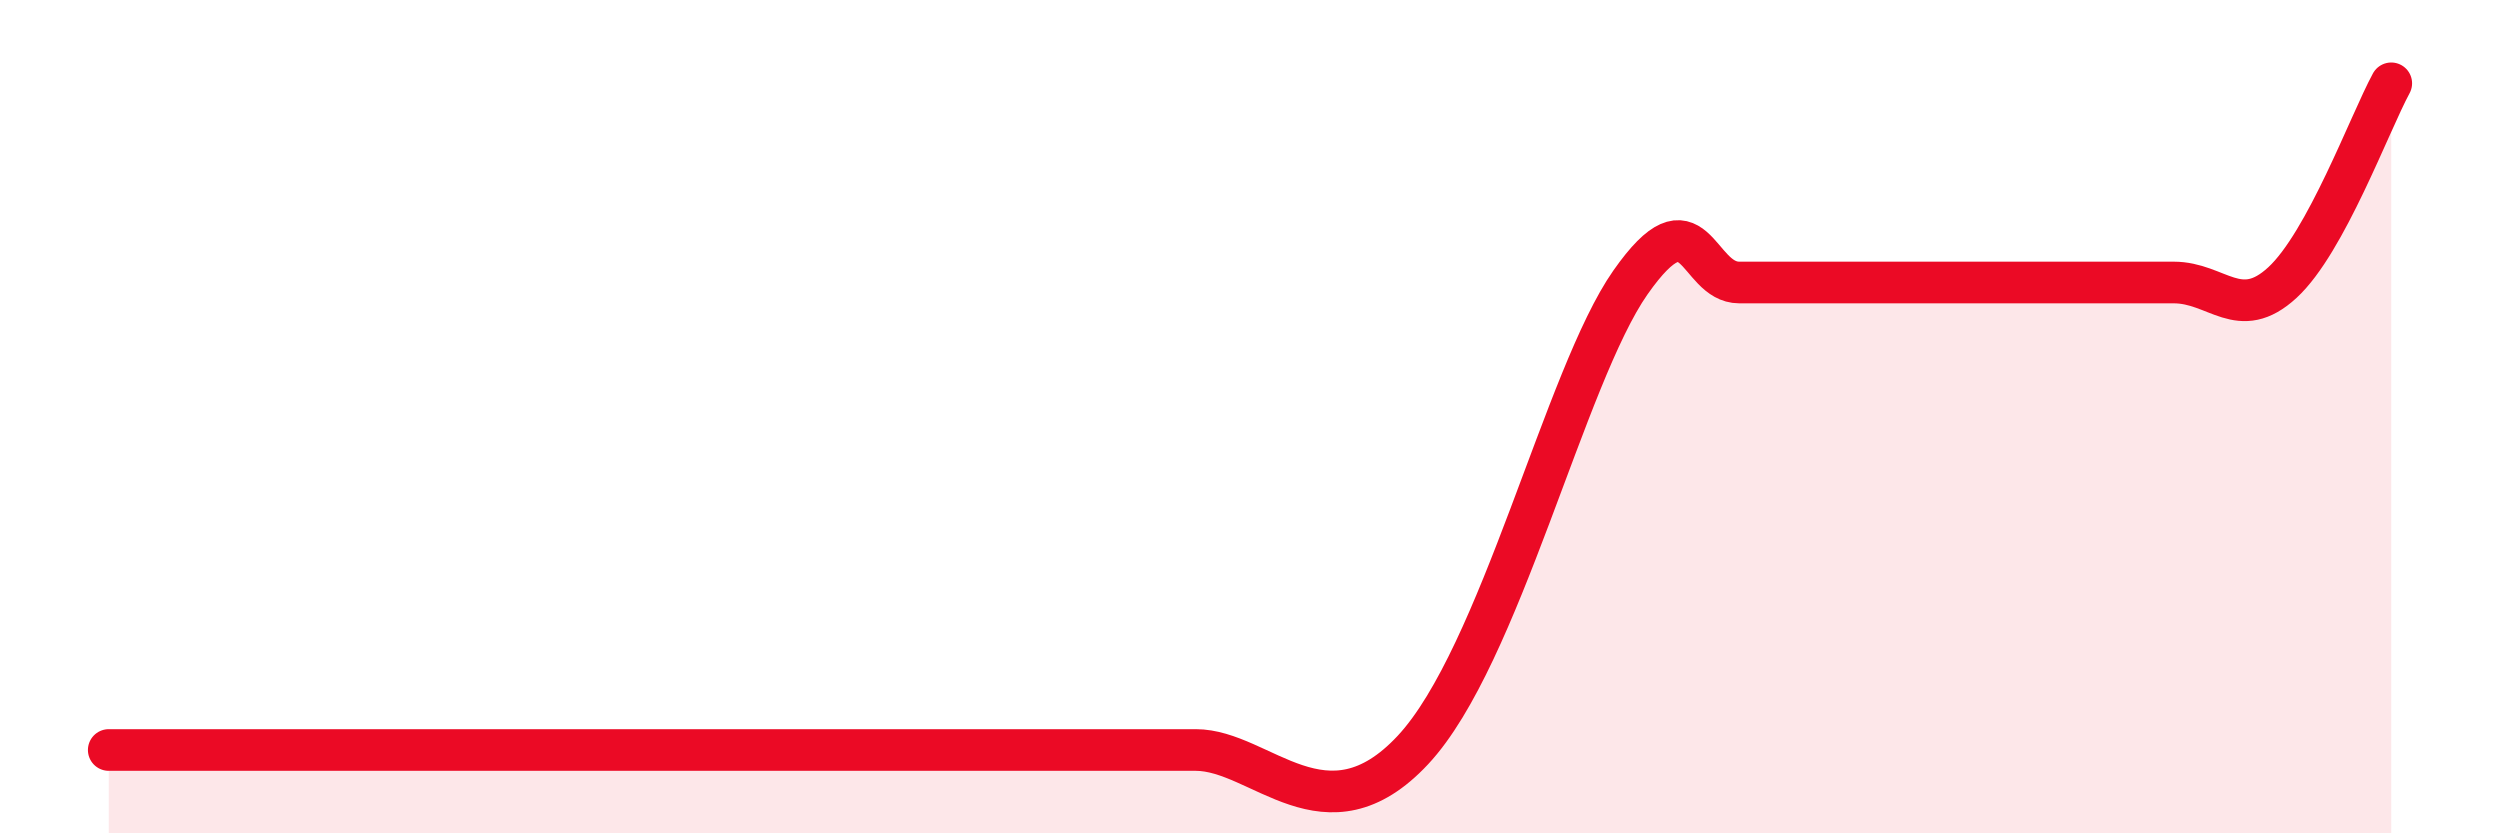
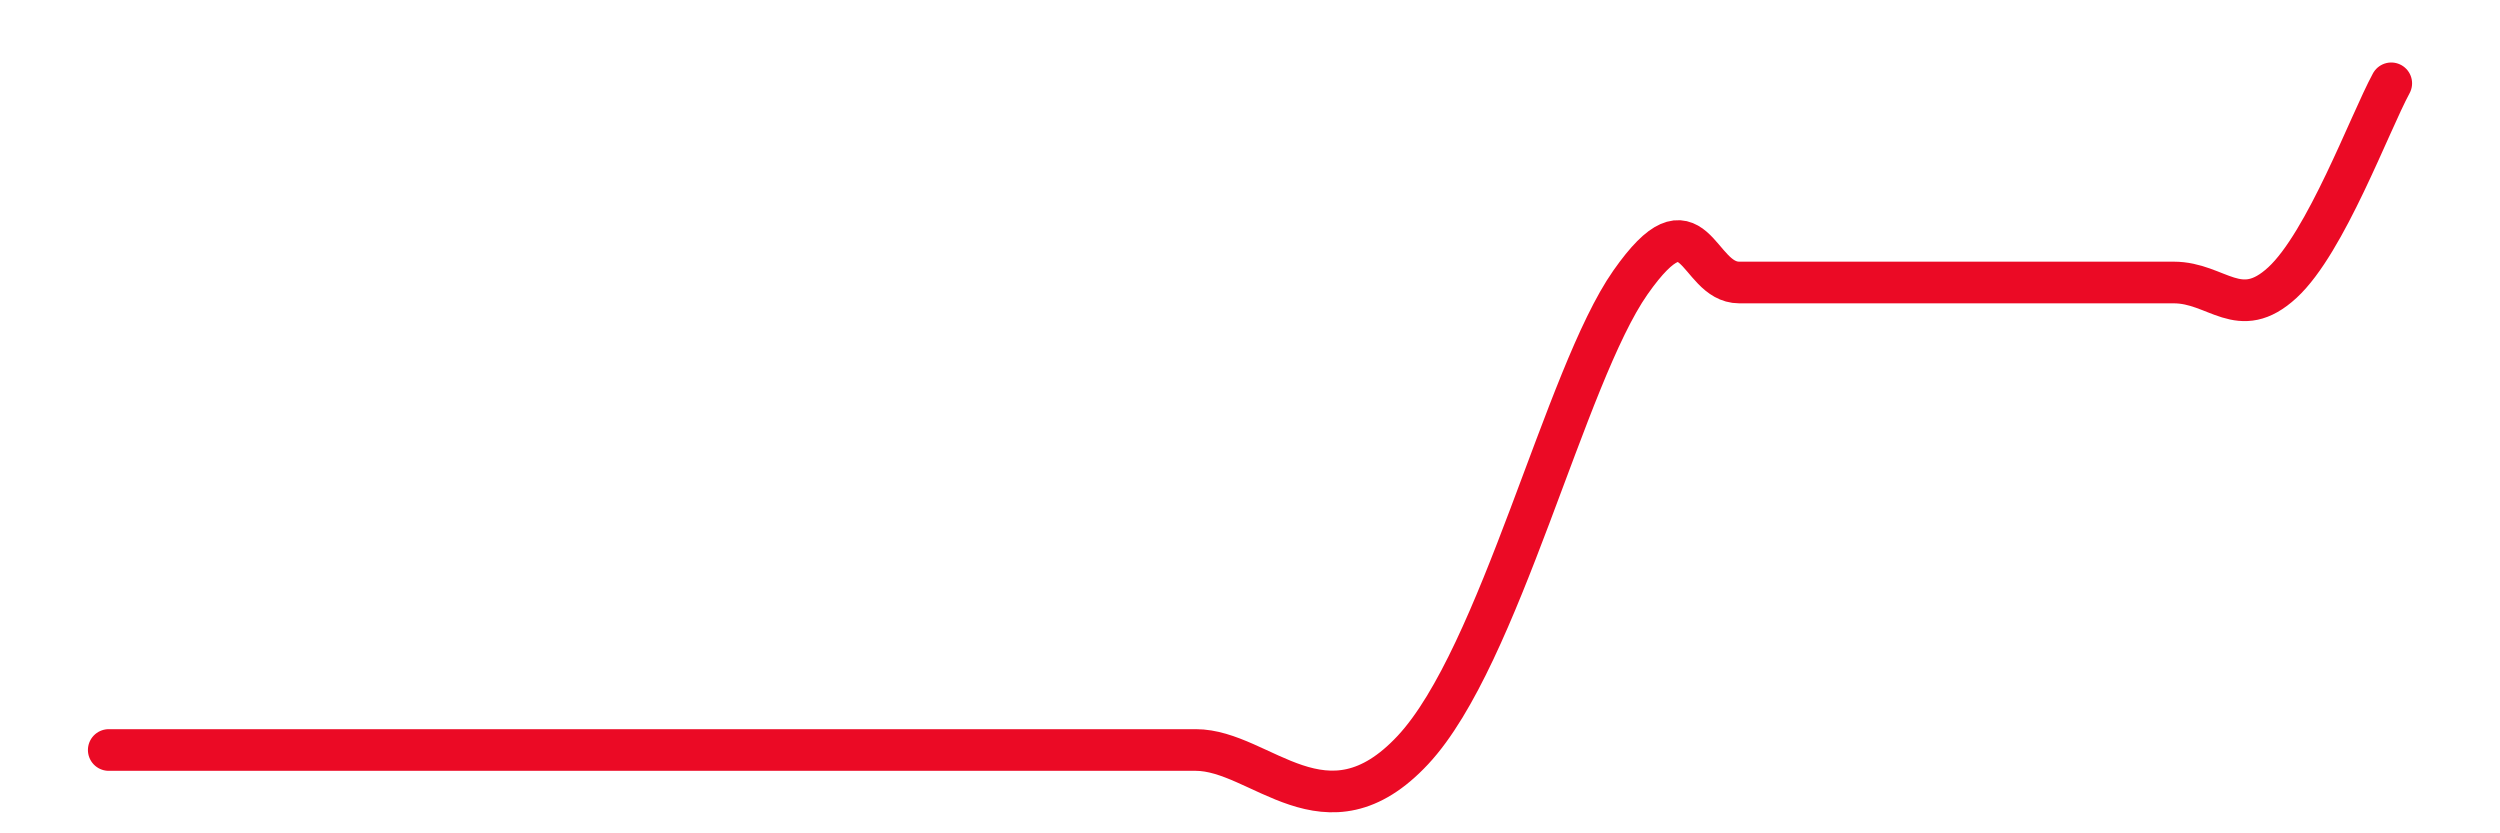
<svg xmlns="http://www.w3.org/2000/svg" width="60" height="20" viewBox="0 0 60 20">
-   <path d="M 2.61,18 C 3.13,18 3.13,18 5.22,18 C 7.31,18 10.95,18 13.04,18 C 15.13,18 14.61,18 15.65,18 C 16.69,18 17.22,18 18.26,18 C 19.3,18 19.83,18 20.87,18 C 21.91,18 22.44,18 23.48,18 C 24.52,18 25.05,18 26.09,18 C 27.13,18 27.14,18 28.7,18 C 30.26,18 31.82,20.24 33.91,18 C 36,15.76 37.56,9.02 39.13,6.78 C 40.7,4.54 40.7,6.78 41.74,6.78 C 42.78,6.78 43.31,6.78 44.35,6.78 C 45.39,6.78 45.92,6.78 46.96,6.78 C 48,6.78 48.53,6.78 49.57,6.78 C 50.61,6.78 51.13,6.78 52.17,6.78 C 53.21,6.78 53.74,7.74 54.78,6.78 C 55.82,5.82 56.87,2.96 57.39,2L57.39 20L2.61 20Z" fill="#EB0A25" opacity="0.1" stroke-linecap="round" stroke-linejoin="round" />
  <path d="M 2.61,18 C 3.13,18 3.13,18 5.22,18 C 7.31,18 10.95,18 13.04,18 C 15.13,18 14.61,18 15.65,18 C 16.69,18 17.22,18 18.26,18 C 19.3,18 19.83,18 20.87,18 C 21.91,18 22.44,18 23.48,18 C 24.52,18 25.05,18 26.09,18 C 27.13,18 27.14,18 28.7,18 C 30.26,18 31.82,20.24 33.91,18 C 36,15.76 37.56,9.02 39.13,6.78 C 40.7,4.54 40.7,6.78 41.74,6.78 C 42.78,6.78 43.31,6.78 44.35,6.78 C 45.39,6.78 45.92,6.78 46.96,6.78 C 48,6.78 48.53,6.78 49.57,6.78 C 50.61,6.78 51.13,6.78 52.17,6.78 C 53.21,6.78 53.74,7.74 54.78,6.78 C 55.82,5.82 56.87,2.96 57.39,2" stroke="#EB0A25" stroke-width="1" fill="none" stroke-linecap="round" stroke-linejoin="round" />
</svg>